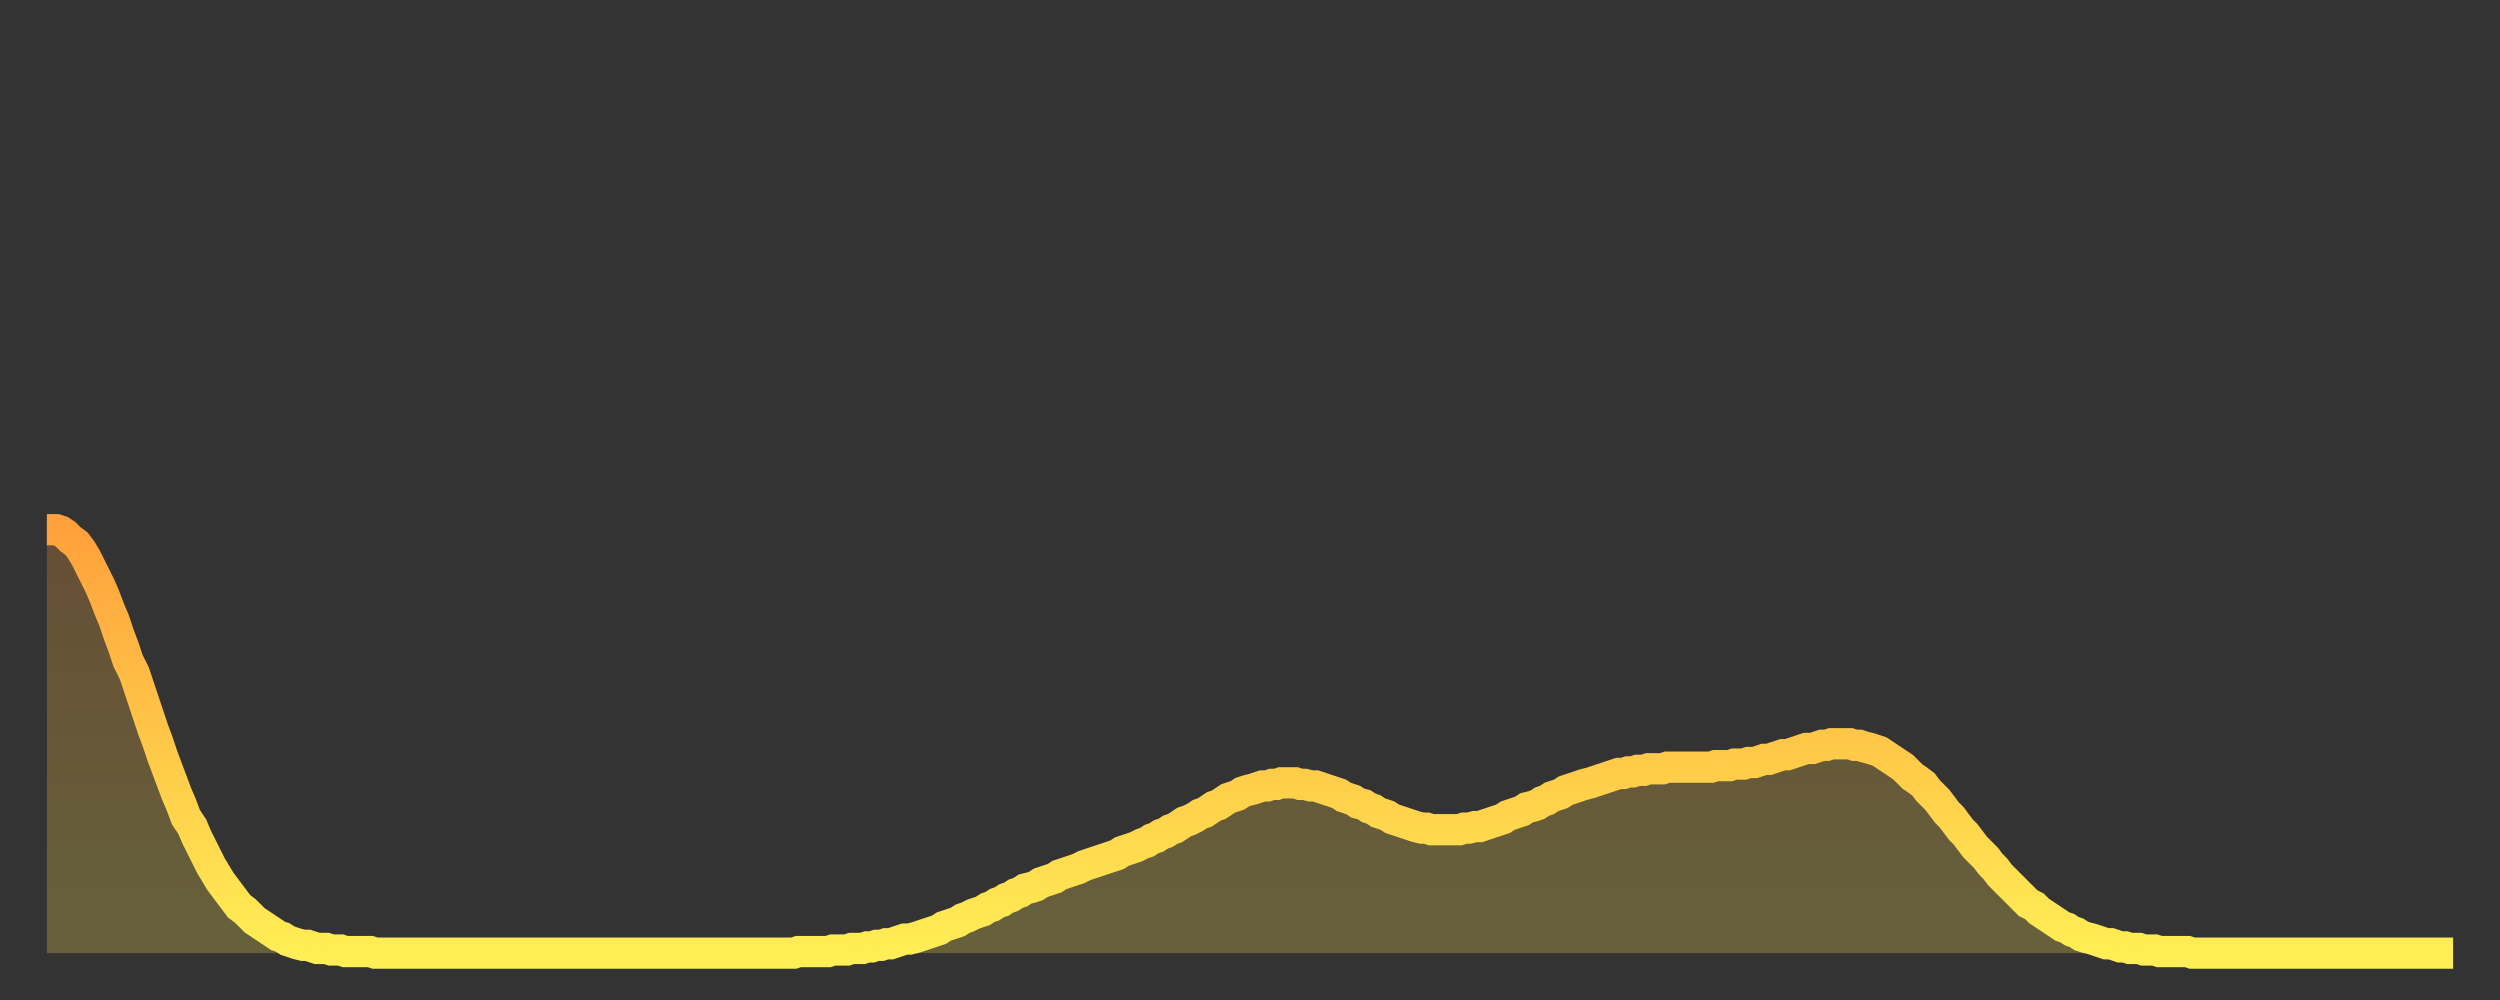
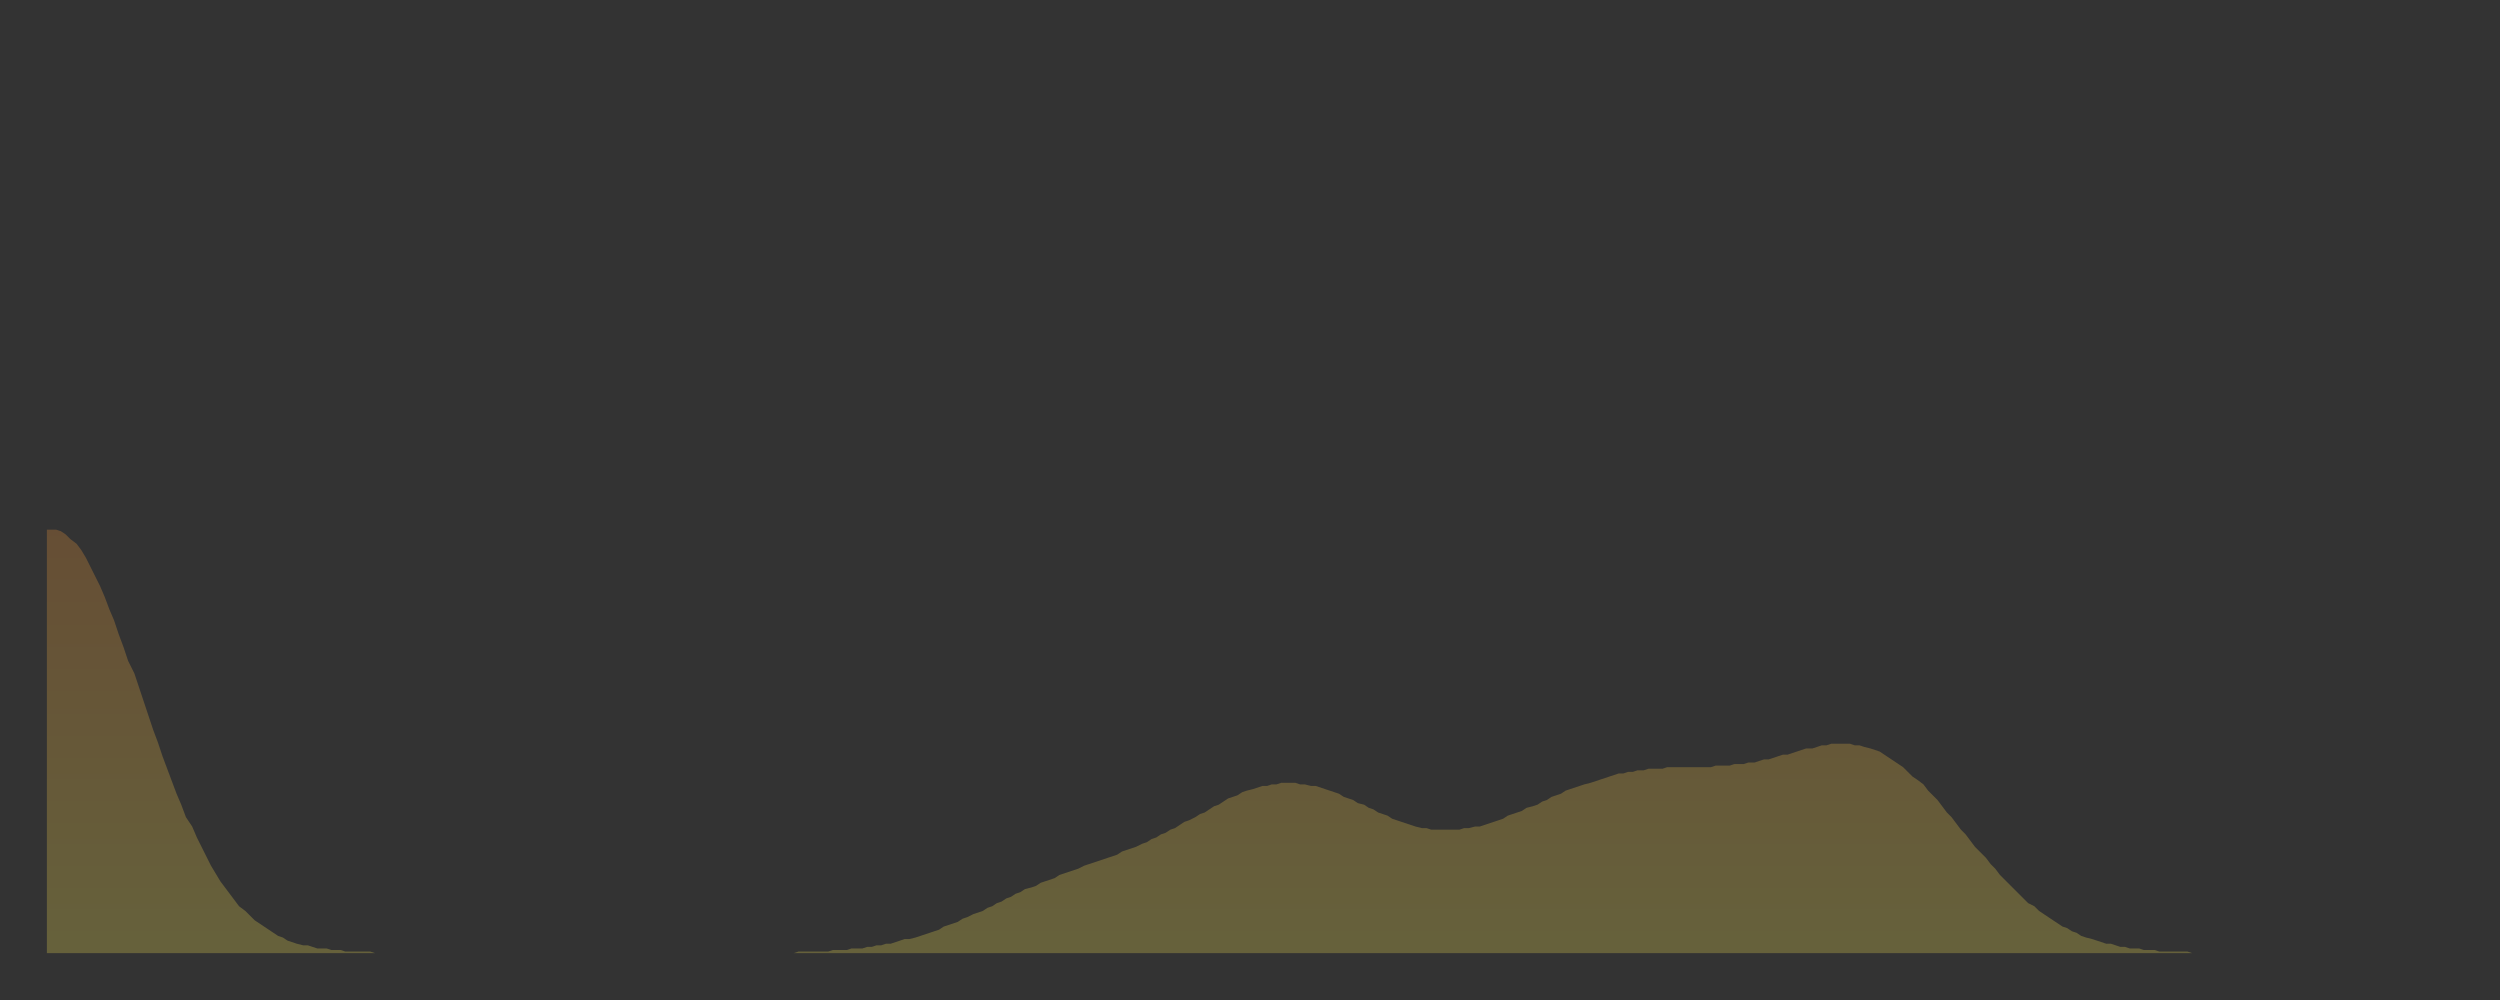
<svg xmlns="http://www.w3.org/2000/svg" baseProfile="full" height="64" version="1.1" width="160">
  <rect width="100%" height="100%" fill="#333333" stroke="none" />
  <defs>
    <linearGradient id="id3385844" x1="0" x2="0" y1="0" y2="1">
      <stop offset="0%" stop-color="#ffa13b" />
      <stop offset="50%" stop-color="#ffc748" />
      <stop offset="100%" stop-color="#ffee55" />
    </linearGradient>
  </defs>
  <g transform="translate(3,3)">
    <g>
-       <path d="M 0.0 30.9 0.3 30.9 0.6 30.9 0.9 31.0 1.2 31.2 1.5 31.5 1.9 31.8 2.2 32.2 2.5 32.7 2.8 33.3 3.1 33.9 3.4 34.5 3.7 35.2 4.0 36.0 4.3 36.7 4.6 37.6 4.9 38.4 5.2 39.3 5.6 40.1 5.9 41.0 6.2 41.9 6.5 42.8 6.8 43.7 7.1 44.5 7.4 45.4 7.7 46.2 8.0 47.0 8.3 47.8 8.6 48.5 8.9 49.3 9.3 49.9 9.6 50.6 9.9 51.2 10.2 51.8 10.5 52.4 10.8 52.9 11.1 53.4 11.4 53.8 11.7 54.2 12.0 54.6 12.3 55.0 12.7 55.3 13.0 55.6 13.3 55.9 13.6 56.1 13.9 56.3 14.2 56.5 14.5 56.7 14.8 56.9 15.1 57.0 15.4 57.2 15.7 57.3 16.0 57.4 16.4 57.5 16.7 57.5 17.0 57.6 17.3 57.7 17.6 57.7 17.9 57.7 18.2 57.8 18.5 57.8 18.8 57.8 19.1 57.9 19.4 57.9 19.8 57.9 20.1 57.9 20.4 57.9 20.7 57.9 21.0 58.0 21.3 58.0 21.6 58.0 21.9 58.0 22.2 58.0 22.5 58.0 22.8 58.0 23.1 58.0 23.5 58.0 23.8 58.0 24.1 58.0 24.4 58.0 24.7 58.0 25.0 58.0 25.3 58.0 25.6 58.0 25.9 58.0 26.2 58.0 26.5 58.0 26.8 58.0 27.2 58.0 27.5 58.0 27.8 58.0 28.1 58.0 28.4 58.0 28.7 58.0 29.0 58.0 29.3 58.0 29.6 58.0 29.9 58.0 30.2 58.0 30.6 58.0 30.9 58.0 31.2 58.0 31.5 58.0 31.8 58.0 32.1 58.0 32.4 58.0 32.7 58.0 33.0 58.0 33.3 58.0 33.6 58.0 33.9 58.0 34.3 58.0 34.6 58.0 34.9 58.0 35.2 58.0 35.5 58.0 35.8 58.0 36.1 58.0 36.4 58.0 36.7 58.0 37.0 58.0 37.3 58.0 37.7 58.0 38.0 58.0 38.3 58.0 38.6 58.0 38.9 58.0 39.2 58.0 39.5 58.0 39.8 58.0 40.1 58.0 40.4 58.0 40.7 58.0 41.0 58.0 41.4 58.0 41.7 58.0 42.0 58.0 42.3 58.0 42.6 58.0 42.9 58.0 43.2 58.0 43.5 58.0 43.8 58.0 44.1 58.0 44.4 58.0 44.7 58.0 45.1 58.0 45.4 58.0 45.7 58.0 46.0 58.0 46.3 58.0 46.6 58.0 46.9 58.0 47.2 58.0 47.5 58.0 47.8 58.0 48.1 57.9 48.5 57.9 48.8 57.9 49.1 57.9 49.4 57.9 49.7 57.9 50.0 57.9 50.3 57.8 50.6 57.8 50.9 57.8 51.2 57.8 51.5 57.7 51.8 57.7 52.2 57.7 52.5 57.6 52.8 57.6 53.1 57.5 53.4 57.5 53.7 57.4 54.0 57.4 54.3 57.3 54.6 57.2 54.9 57.1 55.2 57.1 55.6 57.0 55.9 56.9 56.2 56.8 56.5 56.7 56.8 56.6 57.1 56.5 57.4 56.3 57.7 56.2 58.0 56.1 58.3 56.0 58.6 55.8 58.9 55.7 59.3 55.5 59.6 55.4 59.9 55.3 60.2 55.1 60.5 55.0 60.8 54.8 61.1 54.7 61.4 54.5 61.7 54.4 62.0 54.2 62.3 54.1 62.6 53.9 63.0 53.8 63.3 53.7 63.6 53.5 63.9 53.4 64.2 53.3 64.5 53.2 64.8 53.0 65.1 52.9 65.4 52.8 65.7 52.7 66.0 52.6 66.4 52.4 66.7 52.3 67.0 52.2 67.3 52.1 67.6 52.0 67.9 51.9 68.2 51.8 68.5 51.7 68.8 51.5 69.1 51.4 69.4 51.3 69.7 51.2 70.1 51.0 70.4 50.9 70.7 50.7 71.0 50.6 71.3 50.4 71.6 50.3 71.9 50.1 72.2 50.0 72.5 49.8 72.8 49.6 73.1 49.5 73.5 49.3 73.8 49.1 74.1 49.0 74.4 48.8 74.7 48.6 75.0 48.5 75.3 48.3 75.6 48.1 75.9 48.0 76.2 47.9 76.5 47.7 76.8 47.6 77.2 47.5 77.5 47.4 77.8 47.3 78.1 47.3 78.4 47.2 78.7 47.2 79.0 47.1 79.3 47.1 79.6 47.1 79.9 47.1 80.2 47.2 80.5 47.2 80.9 47.3 81.2 47.3 81.5 47.4 81.8 47.5 82.1 47.6 82.4 47.7 82.7 47.8 83.0 48.0 83.3 48.1 83.6 48.2 83.9 48.4 84.3 48.5 84.6 48.7 84.9 48.8 85.2 49.0 85.5 49.1 85.8 49.2 86.1 49.4 86.4 49.5 86.7 49.6 87.0 49.7 87.3 49.8 87.6 49.9 88.0 50.0 88.3 50.0 88.6 50.1 88.9 50.1 89.2 50.1 89.5 50.1 89.8 50.1 90.1 50.1 90.4 50.1 90.7 50.0 91.0 50.0 91.4 49.9 91.7 49.9 92.0 49.8 92.3 49.7 92.6 49.6 92.9 49.5 93.2 49.4 93.5 49.2 93.8 49.1 94.1 49.0 94.4 48.9 94.7 48.7 95.1 48.6 95.4 48.5 95.7 48.3 96.0 48.2 96.3 48.0 96.6 47.9 96.9 47.8 97.2 47.6 97.5 47.5 97.8 47.4 98.1 47.3 98.4 47.2 98.8 47.1 99.1 47.0 99.4 46.9 99.7 46.8 100.0 46.7 100.3 46.6 100.6 46.5 100.9 46.5 101.2 46.4 101.5 46.4 101.8 46.3 102.2 46.3 102.5 46.2 102.8 46.2 103.1 46.2 103.4 46.2 103.7 46.1 104.0 46.1 104.3 46.1 104.6 46.1 104.9 46.1 105.2 46.1 105.5 46.1 105.9 46.1 106.2 46.1 106.5 46.1 106.8 46.0 107.1 46.0 107.4 46.0 107.7 46.0 108.0 45.9 108.3 45.9 108.6 45.9 108.9 45.8 109.3 45.8 109.6 45.7 109.9 45.6 110.2 45.6 110.5 45.5 110.8 45.4 111.1 45.3 111.4 45.3 111.7 45.2 112.0 45.1 112.3 45.0 112.6 44.9 113.0 44.9 113.3 44.8 113.6 44.7 113.9 44.7 114.2 44.6 114.5 44.6 114.8 44.6 115.1 44.6 115.4 44.6 115.7 44.7 116.0 44.7 116.3 44.8 116.7 44.9 117.0 45.0 117.3 45.1 117.6 45.3 117.9 45.5 118.2 45.7 118.5 45.9 118.8 46.1 119.1 46.4 119.4 46.7 119.7 46.9 120.1 47.2 120.4 47.6 120.7 47.9 121.0 48.2 121.3 48.6 121.6 49.0 121.9 49.3 122.2 49.7 122.5 50.1 122.8 50.4 123.1 50.8 123.4 51.2 123.8 51.6 124.1 51.9 124.4 52.3 124.7 52.6 125.0 53.0 125.3 53.3 125.6 53.6 125.9 53.9 126.2 54.2 126.5 54.5 126.8 54.8 127.2 55.0 127.5 55.3 127.8 55.5 128.1 55.7 128.4 55.9 128.7 56.1 129.0 56.3 129.3 56.4 129.6 56.6 129.9 56.7 130.2 56.9 130.5 57.0 130.9 57.1 131.2 57.2 131.5 57.3 131.8 57.4 132.1 57.4 132.4 57.5 132.7 57.6 133.0 57.6 133.3 57.7 133.6 57.7 133.9 57.7 134.2 57.8 134.6 57.8 134.9 57.8 135.2 57.9 135.5 57.9 135.8 57.9 136.1 57.9 136.4 57.9 136.7 57.9 137.0 57.9 137.3 58.0 137.6 58.0 138.0 58.0 138.3 58.0 138.6 58.0 138.9 58.0 139.2 58.0 139.5 58.0 139.8 58.0 140.1 58.0 140.4 58.0 140.7 58.0 141.0 58.0 141.3 58.0 141.7 58.0 142.0 58.0 142.3 58.0 142.6 58.0 142.9 58.0 143.2 58.0 143.5 58.0 143.8 58.0 144.1 58.0 144.4 58.0 144.7 58.0 145.1 58.0 145.4 58.0 145.7 58.0 146.0 58.0 146.3 58.0 146.6 58.0 146.9 58.0 147.2 58.0 147.5 58.0 147.8 58.0 148.1 58.0 148.4 58.0 148.8 58.0 149.1 58.0 149.4 58.0 149.7 58.0 150.0 58.0 150.3 58.0 150.6 58.0 150.9 58.0 151.2 58.0 151.5 58.0 151.8 58.0 152.1 58.0 152.5 58.0 152.8 58.0 153.1 58.0 153.4 58.0 153.7 58.0 154.0 58.0" fill="none" id="graph-curve" opacity="1" stroke="url(#id3385844)" stroke-width="2" />
      <path d="M 0 58 L 0.0 30.9 0.3 30.9 0.6 30.9 0.9 31.0 1.2 31.2 1.5 31.5 1.9 31.8 2.2 32.2 2.5 32.7 2.8 33.3 3.1 33.9 3.4 34.5 3.7 35.2 4.0 36.0 4.3 36.7 4.6 37.6 4.9 38.4 5.2 39.3 5.6 40.1 5.9 41.0 6.2 41.9 6.5 42.8 6.8 43.7 7.1 44.5 7.4 45.4 7.7 46.2 8.0 47.0 8.3 47.8 8.6 48.5 8.9 49.3 9.3 49.9 9.6 50.6 9.9 51.2 10.2 51.8 10.5 52.4 10.8 52.9 11.1 53.4 11.4 53.8 11.7 54.2 12.0 54.6 12.3 55.0 12.7 55.3 13.0 55.6 13.3 55.9 13.6 56.1 13.9 56.3 14.2 56.5 14.5 56.7 14.8 56.9 15.1 57.0 15.4 57.2 15.7 57.3 16.0 57.4 16.4 57.5 16.7 57.5 17.0 57.6 17.3 57.7 17.6 57.7 17.9 57.7 18.2 57.8 18.5 57.8 18.8 57.8 19.1 57.9 19.4 57.9 19.8 57.9 20.1 57.9 20.4 57.9 20.7 57.9 21.0 58.0 21.3 58.0 21.6 58.0 21.9 58.0 22.2 58.0 22.5 58.0 22.8 58.0 23.1 58.0 23.5 58.0 23.8 58.0 24.1 58.0 24.4 58.0 24.7 58.0 25.0 58.0 25.3 58.0 25.6 58.0 25.9 58.0 26.2 58.0 26.5 58.0 26.8 58.0 27.2 58.0 27.5 58.0 27.8 58.0 28.1 58.0 28.4 58.0 28.7 58.0 29.0 58.0 29.3 58.0 29.6 58.0 29.9 58.0 30.2 58.0 30.6 58.0 30.9 58.0 31.2 58.0 31.5 58.0 31.8 58.0 32.1 58.0 32.4 58.0 32.7 58.0 33.0 58.0 33.3 58.0 33.6 58.0 33.9 58.0 34.3 58.0 34.6 58.0 34.9 58.0 35.2 58.0 35.5 58.0 35.8 58.0 36.1 58.0 36.4 58.0 36.7 58.0 37.0 58.0 37.3 58.0 37.7 58.0 38.0 58.0 38.3 58.0 38.6 58.0 38.9 58.0 39.2 58.0 39.5 58.0 39.8 58.0 40.1 58.0 40.4 58.0 40.7 58.0 41.0 58.0 41.4 58.0 41.7 58.0 42.0 58.0 42.3 58.0 42.6 58.0 42.9 58.0 43.2 58.0 43.5 58.0 43.8 58.0 44.1 58.0 44.4 58.0 44.7 58.0 45.1 58.0 45.4 58.0 45.7 58.0 46.0 58.0 46.3 58.0 46.6 58.0 46.9 58.0 47.2 58.0 47.5 58.0 47.8 58.0 48.1 57.9 48.5 57.9 48.8 57.9 49.1 57.9 49.4 57.9 49.7 57.9 50.0 57.9 50.3 57.8 50.6 57.8 50.9 57.8 51.2 57.8 51.5 57.7 51.8 57.7 52.2 57.7 52.5 57.6 52.8 57.6 53.1 57.5 53.4 57.5 53.7 57.4 54.0 57.4 54.3 57.3 54.6 57.2 54.9 57.1 55.2 57.1 55.6 57.0 55.9 56.9 56.2 56.8 56.5 56.7 56.8 56.6 57.1 56.5 57.4 56.3 57.7 56.2 58.0 56.1 58.3 56.0 58.6 55.8 58.9 55.7 59.3 55.5 59.6 55.4 59.9 55.3 60.2 55.1 60.5 55.0 60.8 54.8 61.1 54.7 61.4 54.5 61.7 54.4 62.0 54.2 62.3 54.1 62.6 53.9 63.0 53.8 63.3 53.7 63.6 53.5 63.9 53.4 64.2 53.3 64.5 53.2 64.8 53.0 65.1 52.9 65.4 52.8 65.7 52.7 66.0 52.6 66.4 52.4 66.7 52.3 67.0 52.2 67.3 52.1 67.6 52.0 67.9 51.9 68.2 51.8 68.5 51.7 68.8 51.5 69.1 51.4 69.4 51.3 69.7 51.2 70.1 51.0 70.4 50.9 70.7 50.7 71.0 50.6 71.3 50.4 71.6 50.3 71.9 50.1 72.2 50.0 72.5 49.8 72.8 49.6 73.1 49.5 73.5 49.3 73.8 49.1 74.1 49.0 74.4 48.8 74.7 48.6 75.0 48.5 75.3 48.3 75.6 48.1 75.9 48.0 76.2 47.9 76.5 47.7 76.8 47.6 77.2 47.5 77.5 47.4 77.8 47.3 78.1 47.3 78.4 47.2 78.7 47.2 79.0 47.1 79.3 47.1 79.6 47.1 79.9 47.1 80.2 47.2 80.5 47.2 80.9 47.3 81.2 47.3 81.5 47.4 81.8 47.5 82.1 47.6 82.4 47.7 82.7 47.8 83.0 48.0 83.3 48.1 83.6 48.2 83.9 48.4 84.3 48.5 84.6 48.7 84.9 48.8 85.2 49.0 85.5 49.1 85.8 49.2 86.1 49.4 86.4 49.5 86.7 49.6 87.0 49.7 87.3 49.8 87.6 49.9 88.0 50.0 88.3 50.0 88.6 50.1 88.9 50.1 89.2 50.1 89.5 50.1 89.8 50.1 90.1 50.1 90.4 50.1 90.7 50.0 91.0 50.0 91.4 49.9 91.7 49.9 92.0 49.8 92.3 49.7 92.6 49.6 92.9 49.5 93.2 49.4 93.5 49.2 93.8 49.1 94.1 49.0 94.4 48.9 94.7 48.7 95.1 48.6 95.4 48.5 95.7 48.3 96.0 48.2 96.3 48.0 96.6 47.9 96.9 47.8 97.2 47.6 97.5 47.5 97.8 47.4 98.1 47.3 98.4 47.2 98.8 47.1 99.1 47.0 99.4 46.9 99.7 46.8 100.0 46.7 100.3 46.6 100.6 46.5 100.9 46.5 101.2 46.4 101.5 46.4 101.8 46.3 102.2 46.3 102.5 46.2 102.8 46.2 103.1 46.2 103.4 46.2 103.7 46.1 104.0 46.1 104.3 46.1 104.6 46.1 104.9 46.1 105.2 46.1 105.5 46.1 105.9 46.1 106.2 46.1 106.5 46.1 106.8 46.0 107.1 46.0 107.4 46.0 107.7 46.0 108.0 45.9 108.3 45.9 108.6 45.9 108.9 45.8 109.3 45.8 109.6 45.7 109.9 45.6 110.2 45.6 110.5 45.5 110.8 45.4 111.1 45.3 111.4 45.3 111.7 45.2 112.0 45.1 112.3 45.0 112.6 44.9 113.0 44.9 113.3 44.8 113.6 44.7 113.9 44.7 114.2 44.6 114.5 44.6 114.8 44.6 115.1 44.6 115.4 44.6 115.7 44.7 116.0 44.7 116.3 44.8 116.7 44.9 117.0 45.0 117.3 45.1 117.6 45.3 117.9 45.5 118.2 45.7 118.5 45.9 118.8 46.1 119.1 46.4 119.4 46.7 119.7 46.9 120.1 47.2 120.4 47.6 120.7 47.9 121.0 48.2 121.3 48.6 121.6 49.0 121.9 49.3 122.2 49.7 122.5 50.1 122.8 50.4 123.1 50.8 123.4 51.2 123.8 51.6 124.1 51.9 124.4 52.3 124.7 52.6 125.0 53.0 125.3 53.3 125.6 53.6 125.9 53.9 126.2 54.2 126.5 54.5 126.8 54.8 127.2 55.0 127.5 55.3 127.8 55.5 128.1 55.7 128.4 55.9 128.7 56.1 129.0 56.3 129.3 56.4 129.6 56.6 129.9 56.7 130.2 56.9 130.5 57.0 130.9 57.1 131.2 57.2 131.5 57.3 131.8 57.4 132.1 57.4 132.4 57.5 132.7 57.6 133.0 57.6 133.3 57.7 133.6 57.7 133.9 57.7 134.2 57.8 134.6 57.8 134.9 57.8 135.2 57.9 135.5 57.9 135.8 57.9 136.1 57.9 136.4 57.9 136.7 57.9 137.0 57.9 137.3 58.0 137.6 58.0 138.0 58.0 138.3 58.0 138.6 58.0 138.9 58.0 139.2 58.0 139.5 58.0 139.8 58.0 140.1 58.0 140.4 58.0 140.7 58.0 141.0 58.0 141.3 58.0 141.7 58.0 142.0 58.0 142.3 58.0 142.6 58.0 142.9 58.0 143.2 58.0 143.5 58.0 143.8 58.0 144.1 58.0 144.4 58.0 144.7 58.0 145.1 58.0 145.4 58.0 145.7 58.0 146.0 58.0 146.3 58.0 146.6 58.0 146.9 58.0 147.2 58.0 147.5 58.0 147.8 58.0 148.1 58.0 148.4 58.0 148.8 58.0 149.1 58.0 149.4 58.0 149.7 58.0 150.0 58.0 150.3 58.0 150.6 58.0 150.9 58.0 151.2 58.0 151.5 58.0 151.8 58.0 152.1 58.0 152.5 58.0 152.8 58.0 153.1 58.0 153.4 58.0 153.7 58.0 154.0 58.0 154 58" fill="url(#id3385844)" fill-opacity=".25" id="graph-shadow" />
    </g>
  </g>
</svg>